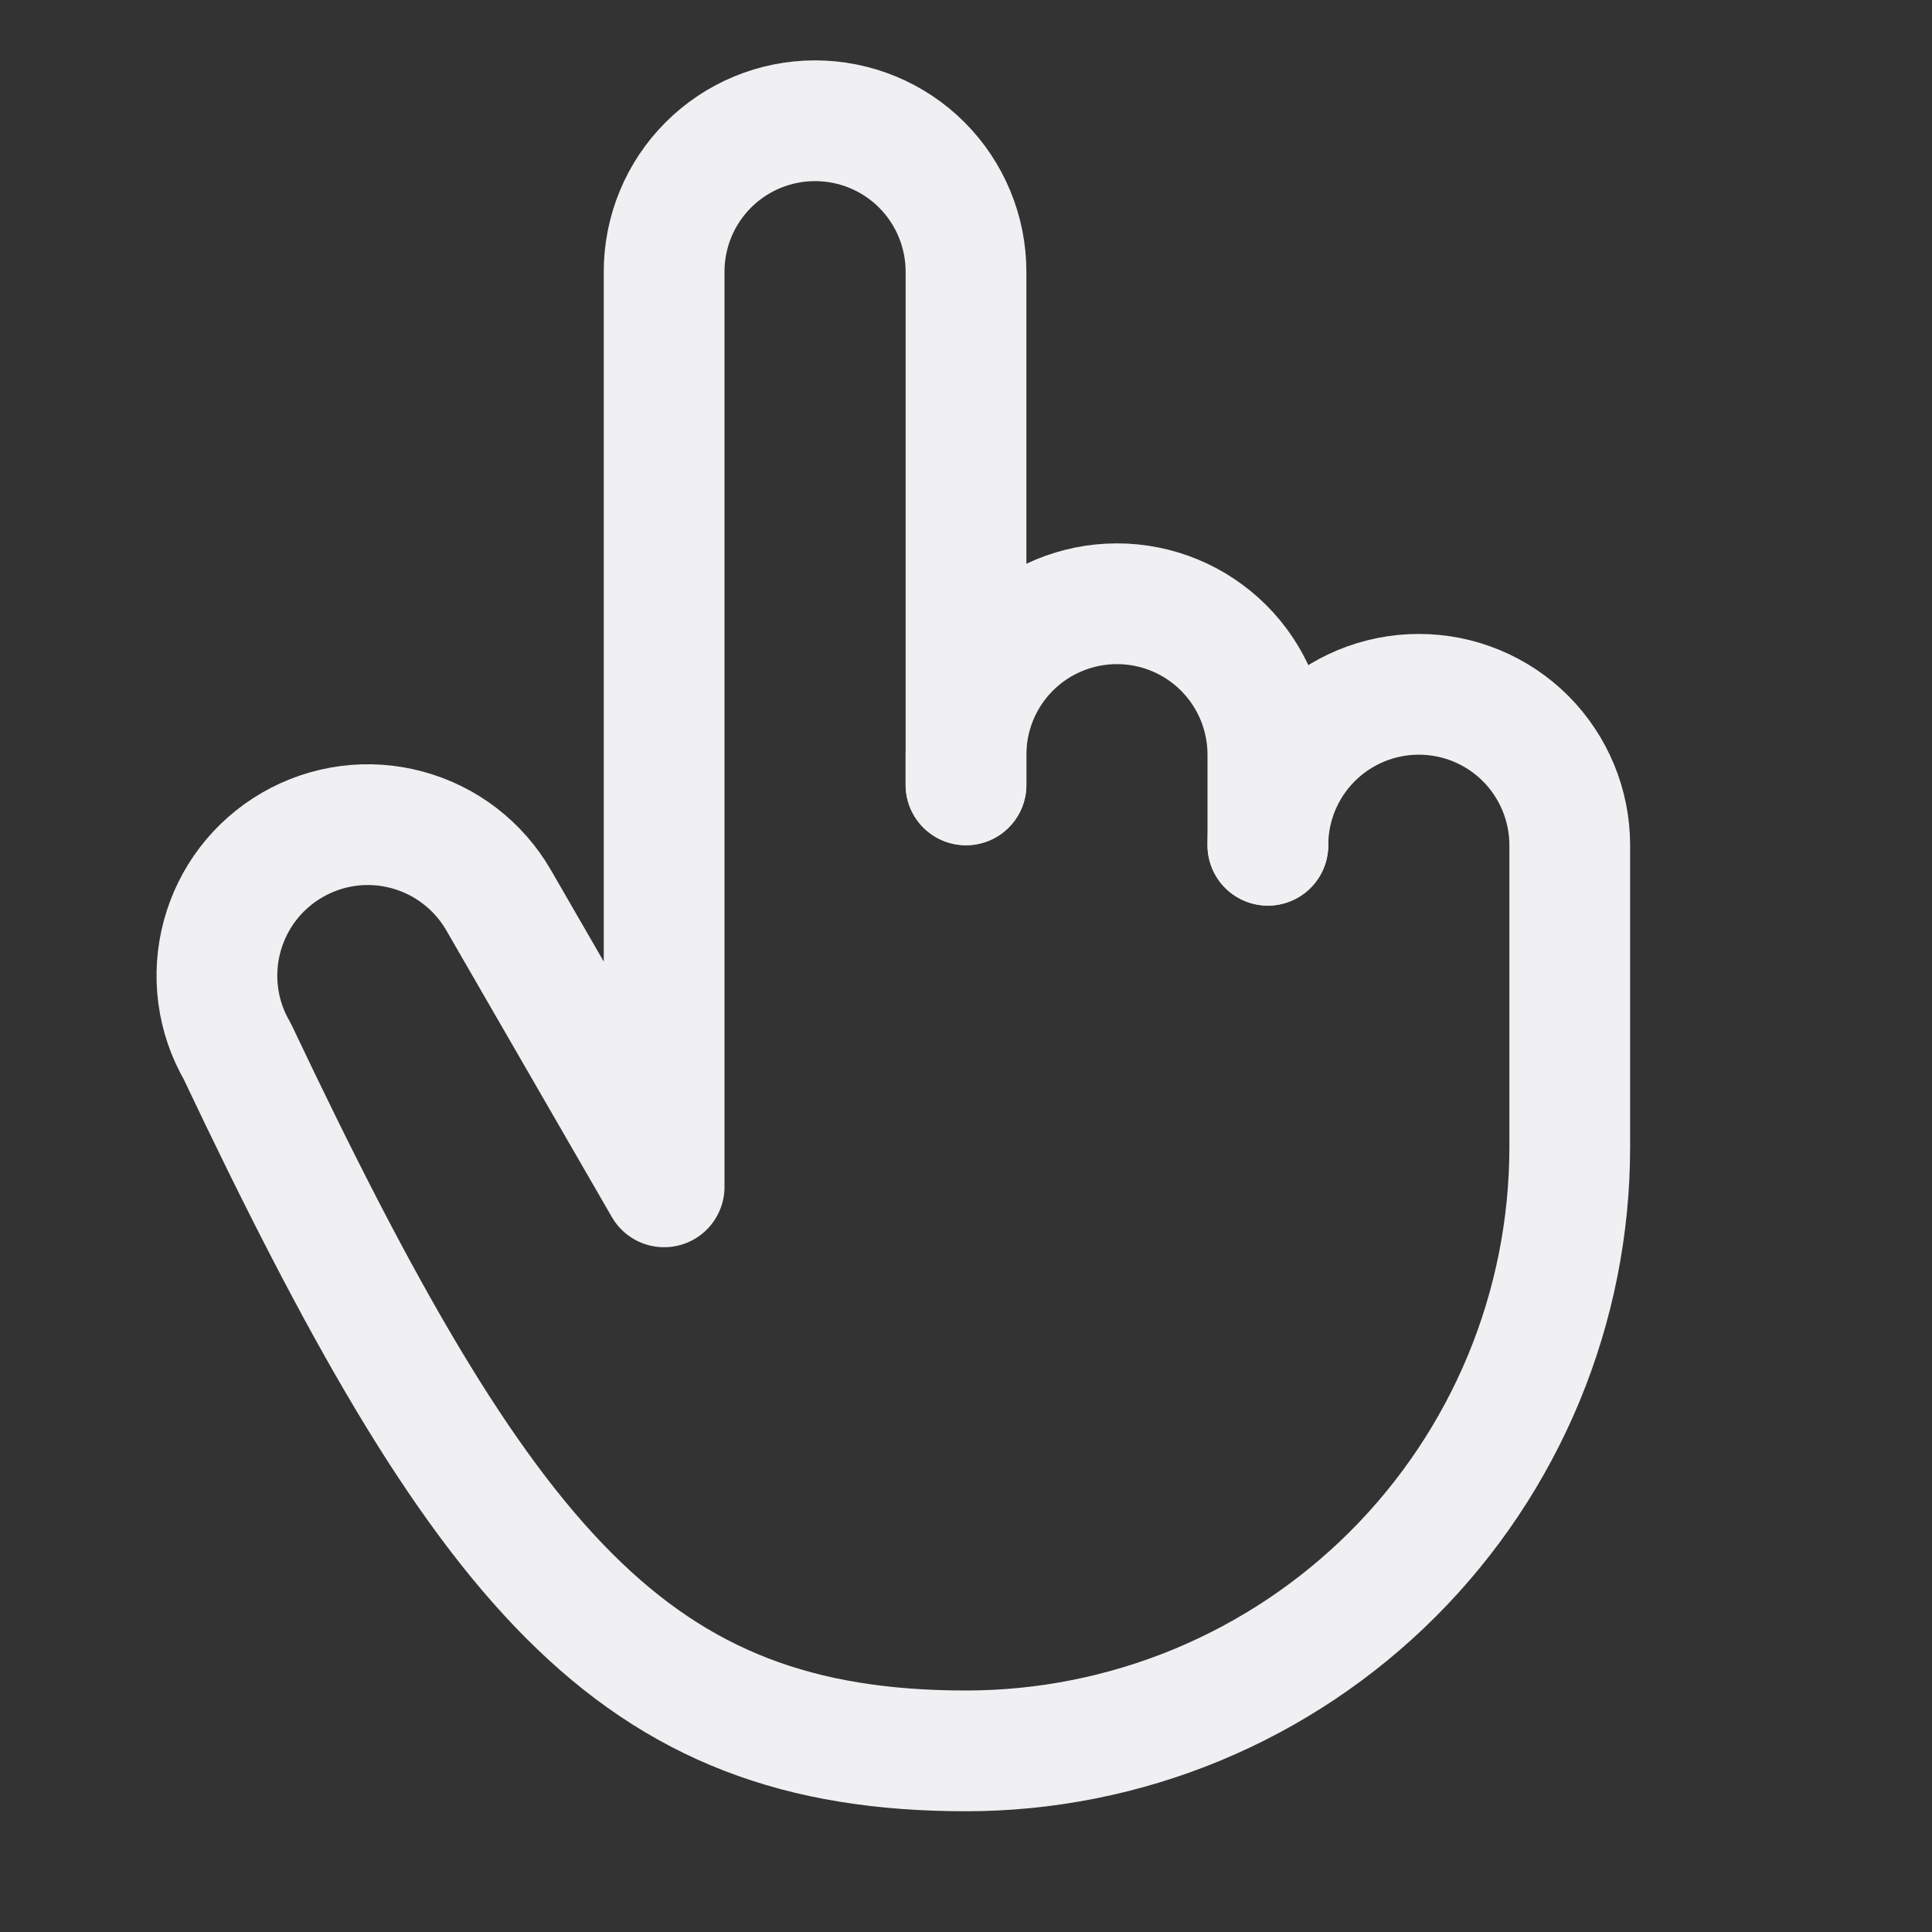
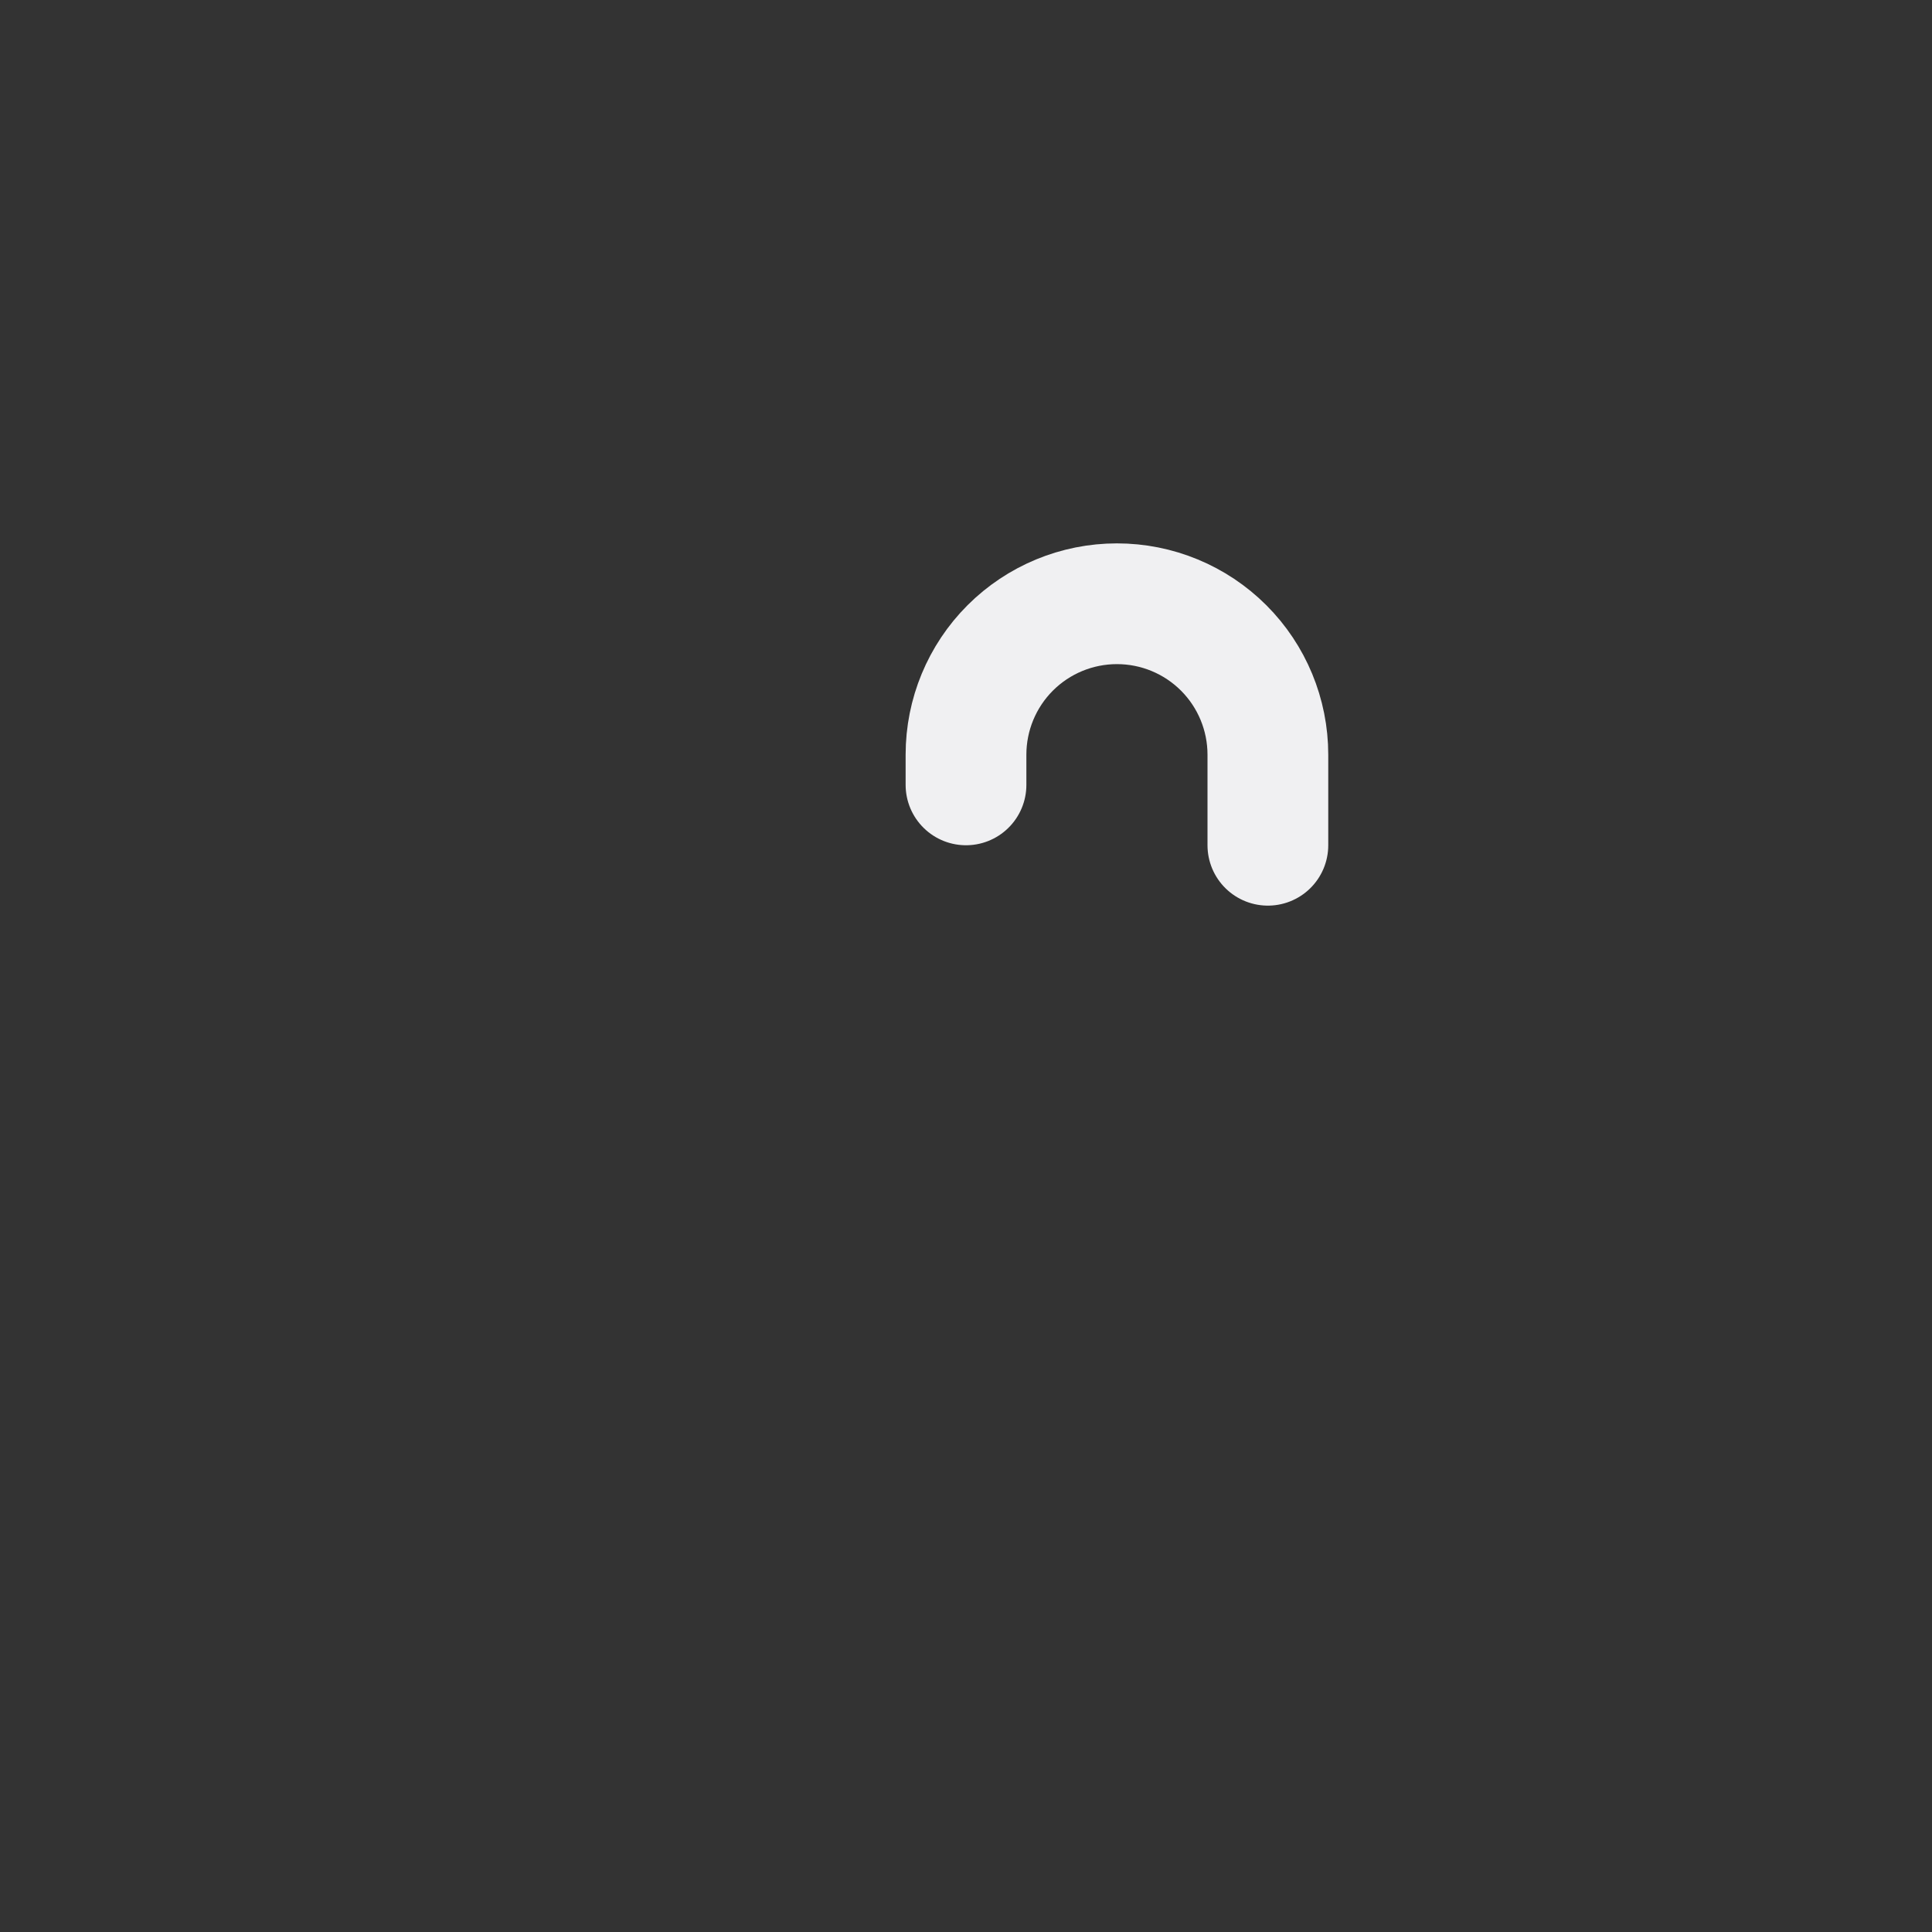
<svg xmlns="http://www.w3.org/2000/svg" width="32" height="32" viewBox="0 0 32 32" fill="none">
  <rect x="0" y="0" width="32" height="32" fill="#333333" stroke="none" />
-   <path d="M16 13V4.5C16 3.837 15.736 3.201 15.268 2.732C14.799 2.263 14.163 2 13.5 2C12.837 2 12.201 2.263 11.732 2.732C11.263 3.201 11 3.837 11 4.5V19.658L8.259 14.911C8.095 14.626 7.876 14.377 7.616 14.177C7.355 13.976 7.058 13.83 6.741 13.745C6.424 13.659 6.093 13.637 5.767 13.68C5.441 13.723 5.127 13.83 4.843 13.994C4.558 14.158 4.309 14.377 4.109 14.637C3.909 14.898 3.763 15.196 3.678 15.513C3.593 15.83 3.571 16.161 3.614 16.487C3.657 16.812 3.764 17.127 3.929 17.411C8 26 10.477 29 16 29C17.313 29 18.613 28.741 19.827 28.239C21.04 27.736 22.142 27 23.071 26.071C24 25.142 24.736 24.04 25.239 22.827C25.741 21.614 26 20.313 26 19V14C26 13.337 25.736 12.701 25.268 12.232C24.799 11.763 24.163 11.5 23.5 11.5C22.837 11.5 22.201 11.763 21.732 12.232C21.263 12.701 21 13.337 21 14" stroke="#F0F0F2" stroke-width="2" stroke-linecap="round" stroke-linejoin="round" />
  <path d="M21 14V12.5C21 11.837 20.737 11.201 20.268 10.732C19.799 10.263 19.163 10 18.5 10C17.837 10 17.201 10.263 16.732 10.732C16.263 11.201 16 11.837 16 12.5V13" stroke="#F0F0F2" stroke-width="2" stroke-linecap="round" stroke-linejoin="round" />
</svg>